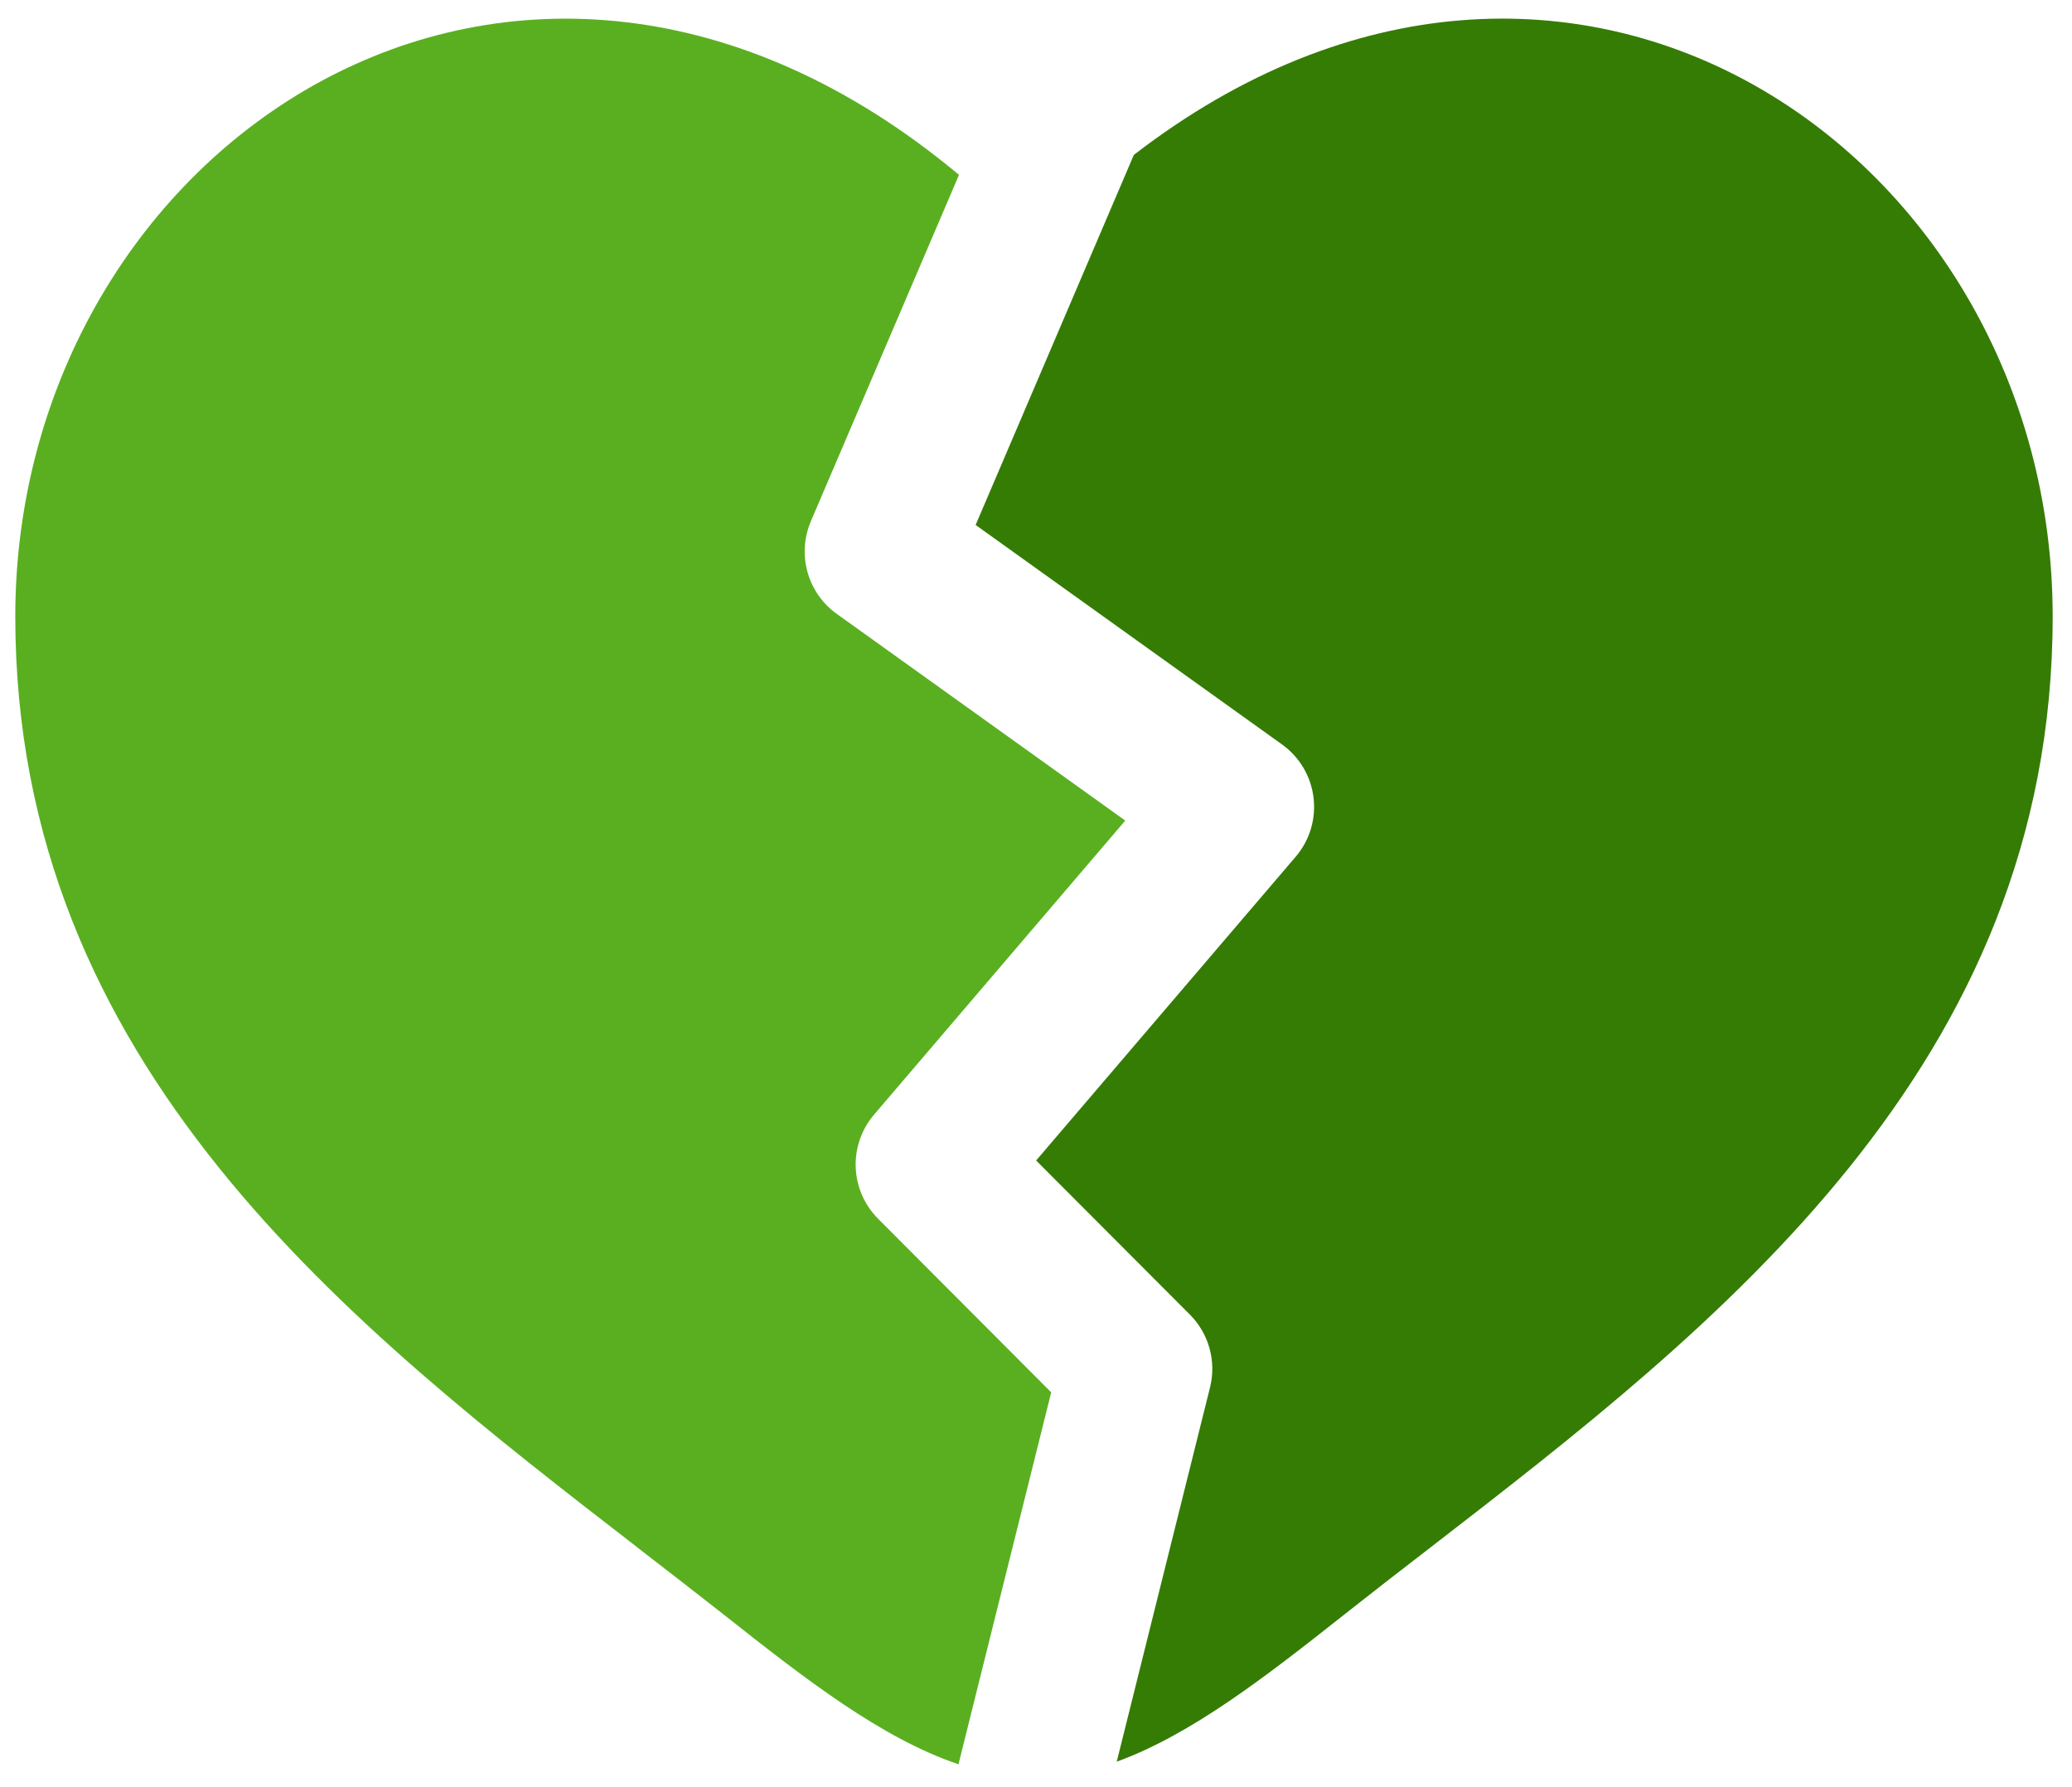
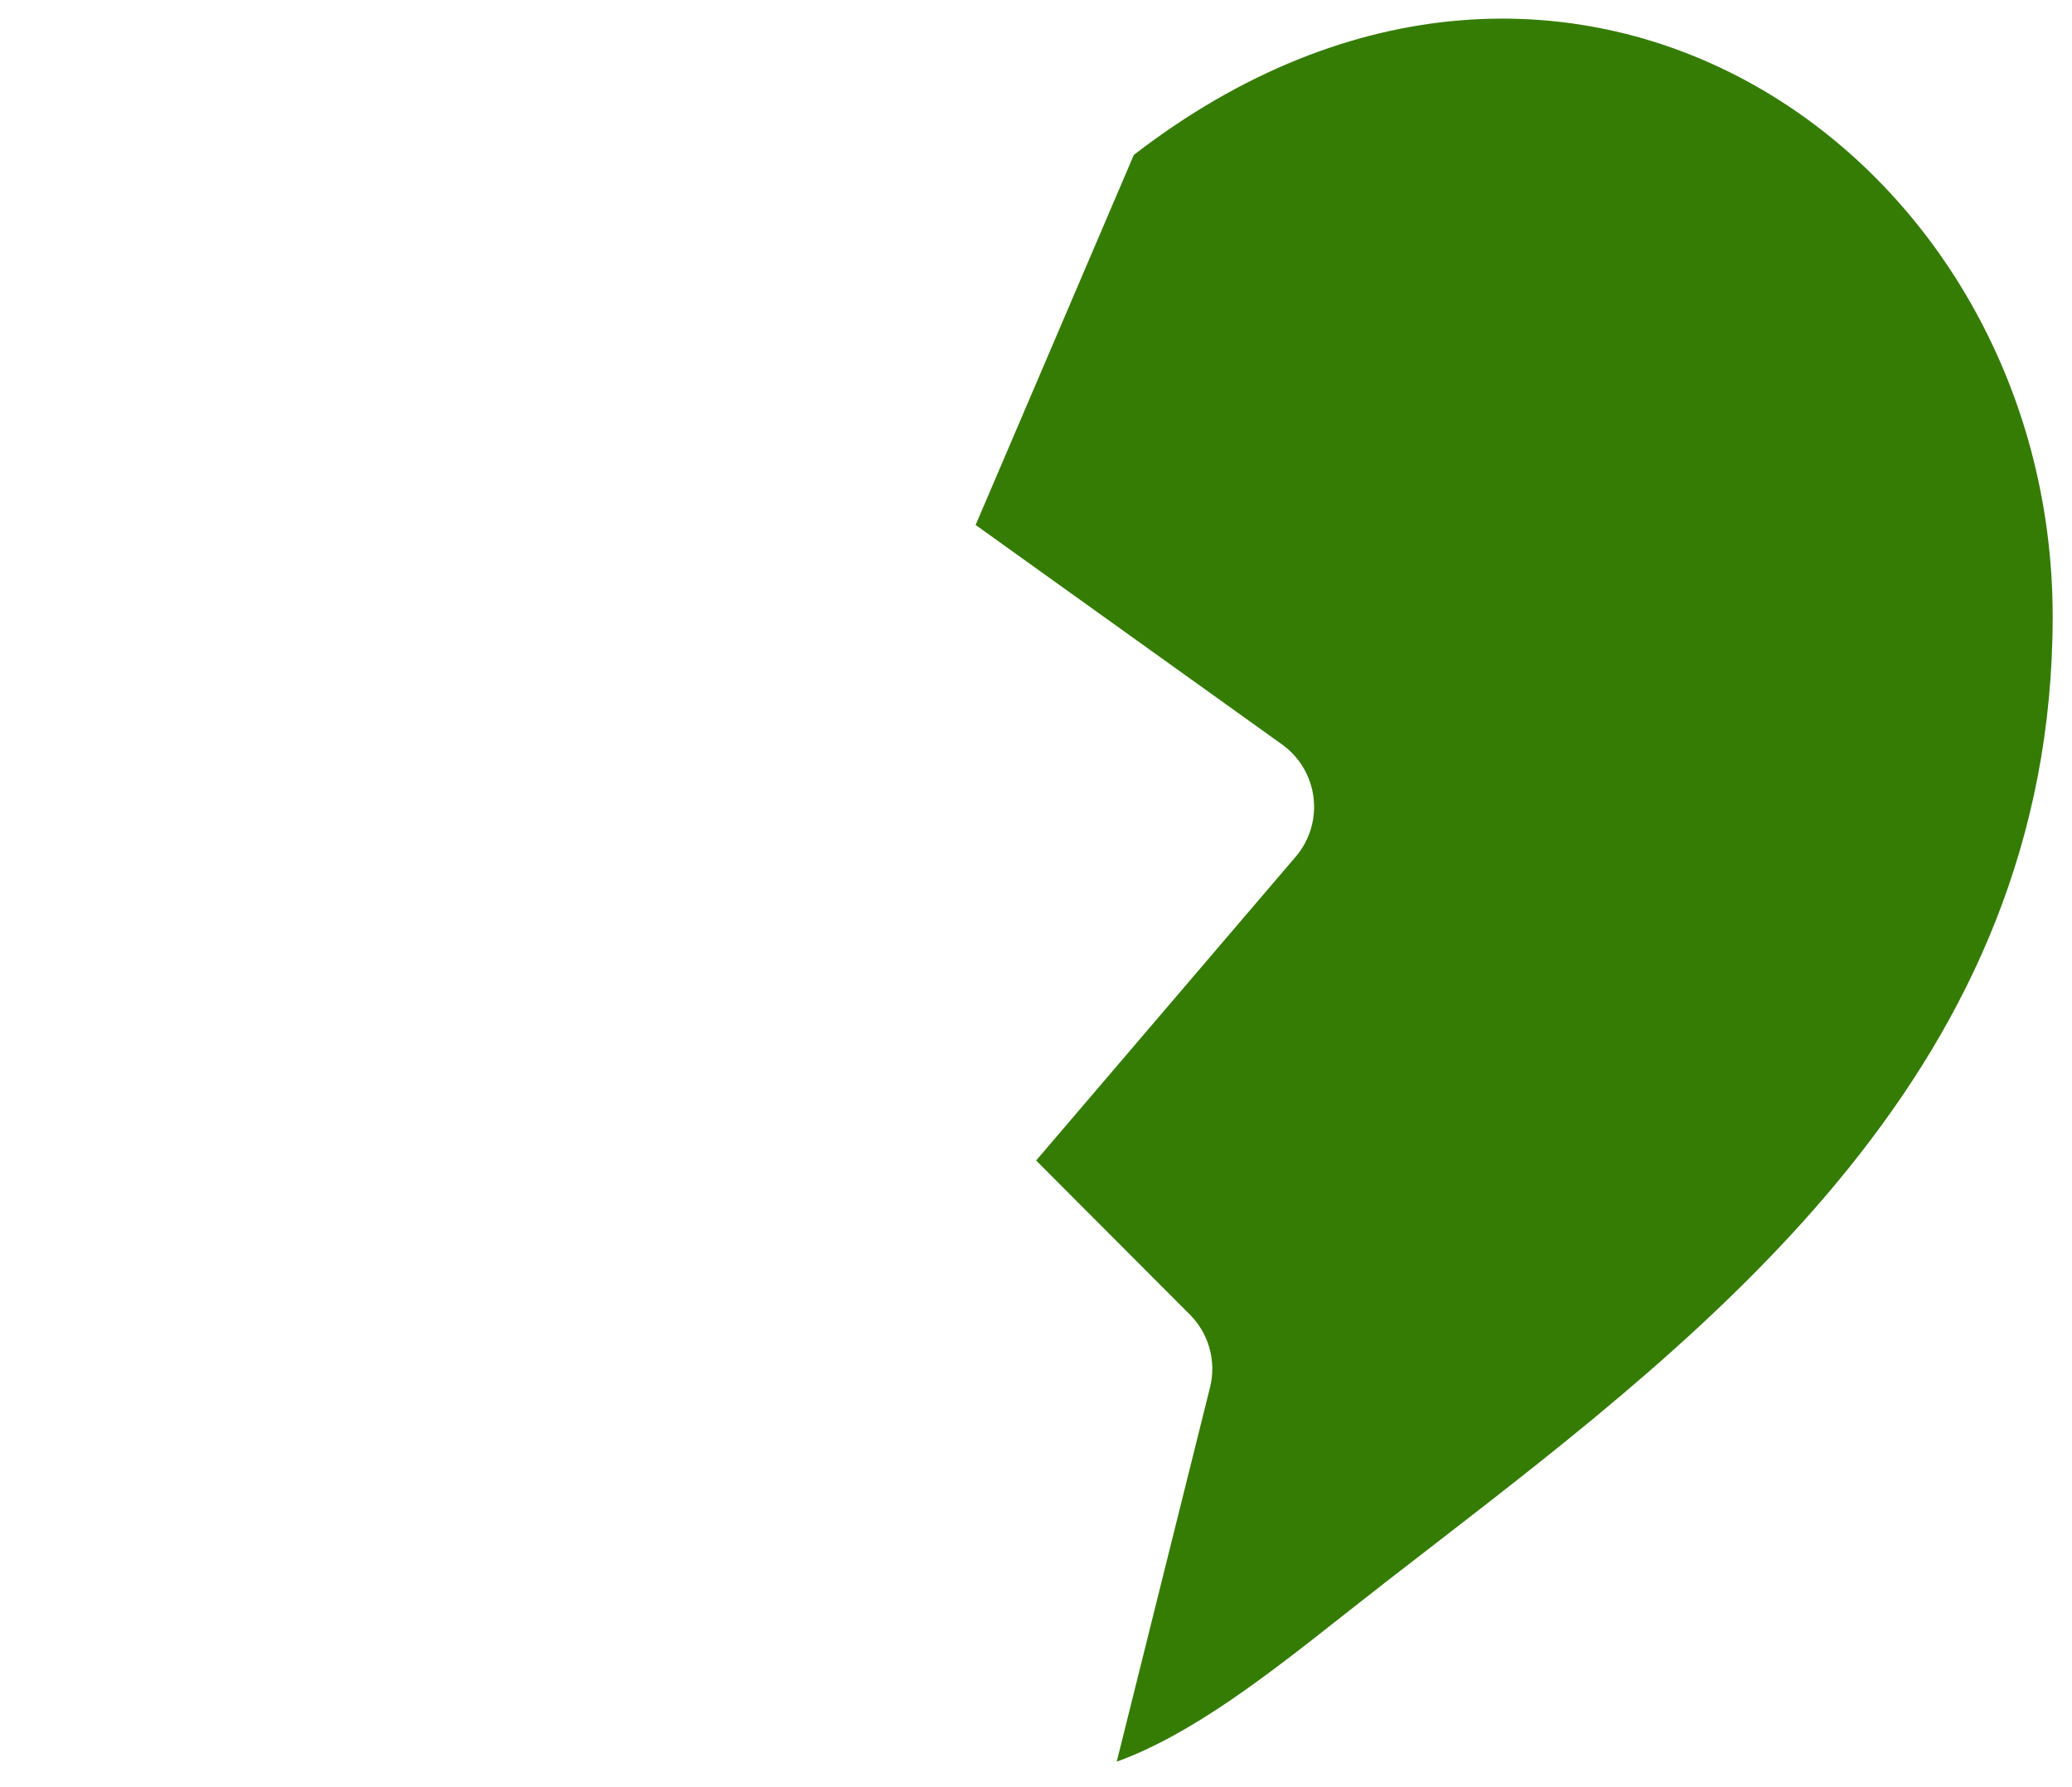
<svg xmlns="http://www.w3.org/2000/svg" width="80" height="69" viewBox="0 0 80 69" fill="none">
  <g clip-path="url(#clip0_178_9)">
-     <path d="M24.606 59.739C13.562 51.203 0.59 41.18 0.59 23.804C0.59 5.658 19.953 -7.497 37.027 6.751L31.308 20.123C31.043 20.744 30.997 21.436 31.178 22.086C31.359 22.736 31.756 23.305 32.303 23.697L43.446 31.681L33.747 43.034C33.264 43.6 33.011 44.327 33.039 45.072C33.068 45.816 33.375 46.523 33.9 47.05L40.587 53.755L37.007 68.114C34.034 67.116 31.045 64.789 27.969 62.355C26.876 61.498 25.753 60.626 24.602 59.739" fill="#5AAF21" />
    <path d="M43.117 68.014C45.995 66.969 48.894 64.713 51.872 62.358C52.965 61.495 54.087 60.622 55.238 59.738C66.283 51.202 79.254 41.179 79.254 23.802C79.254 5.992 60.607 -7.005 43.777 5.981L37.669 20.268L49.504 28.745C49.837 28.984 50.116 29.29 50.325 29.642C50.533 29.995 50.666 30.388 50.716 30.795C50.765 31.203 50.729 31.616 50.611 32.008C50.492 32.401 50.293 32.765 50.027 33.076L40.005 44.804L45.944 50.756C46.304 51.118 46.565 51.566 46.7 52.058C46.836 52.55 46.843 53.069 46.719 53.565L43.117 68.014Z" fill="#357C05" />
  </g>
  <defs>
    <clipPath id="clip0_178_9">
      <rect width="80" height="68.679" fill="white" />
    </clipPath>
  </defs>
</svg>